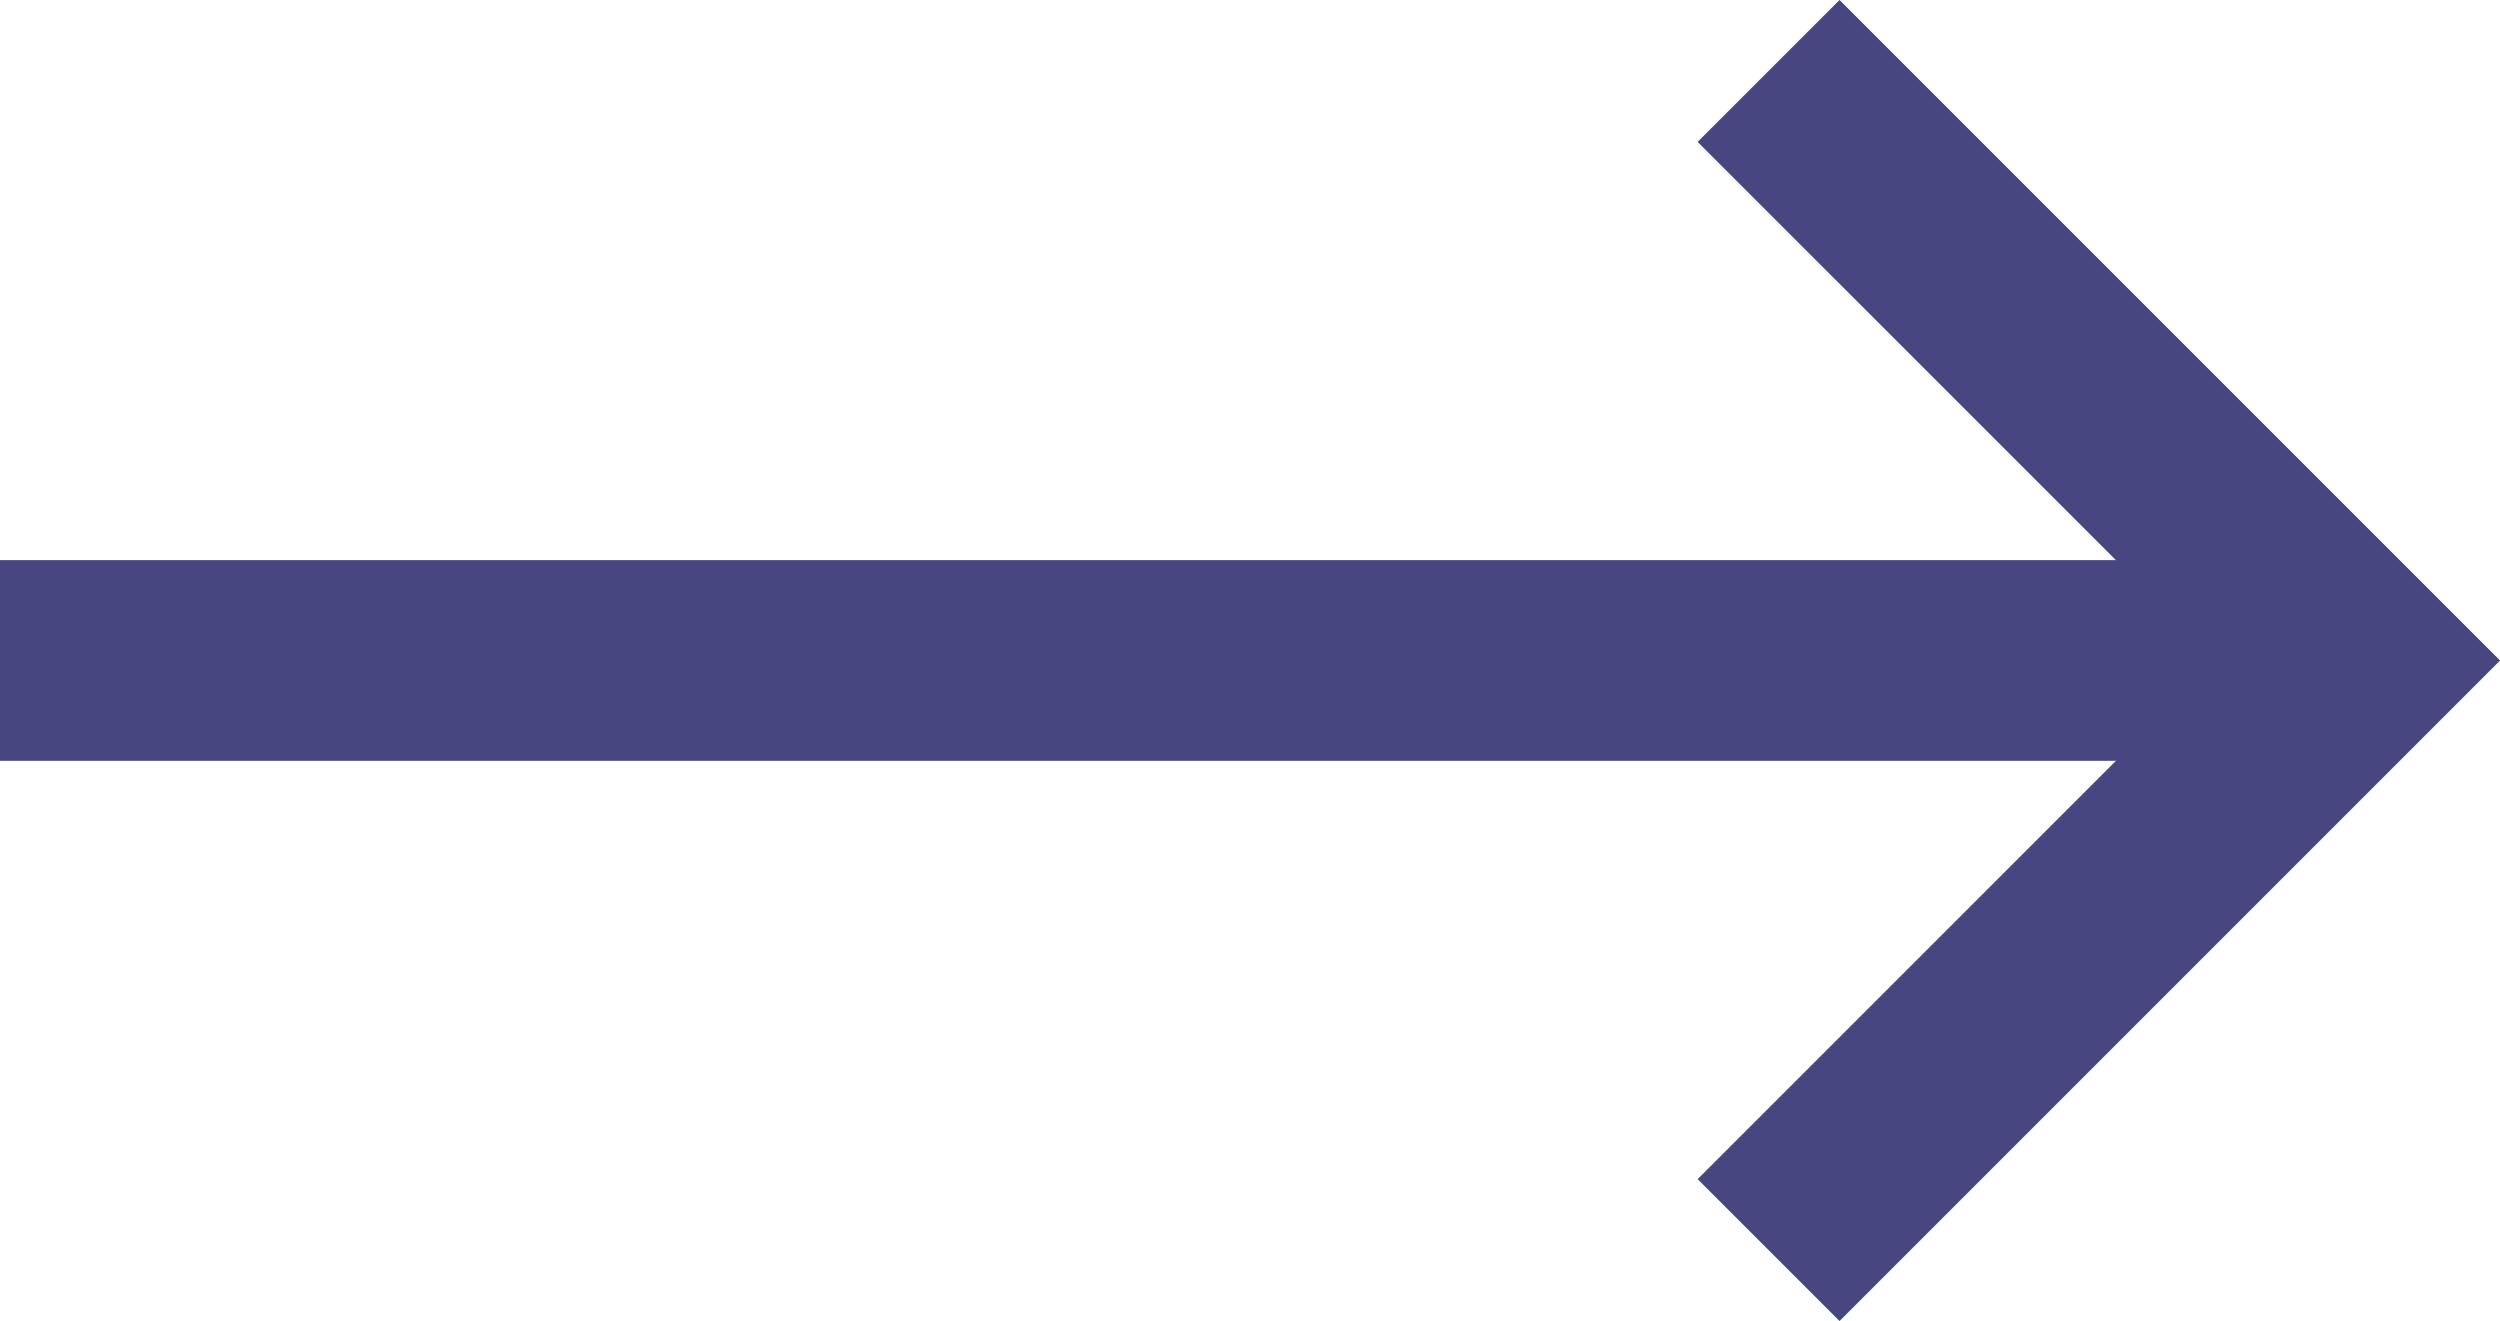
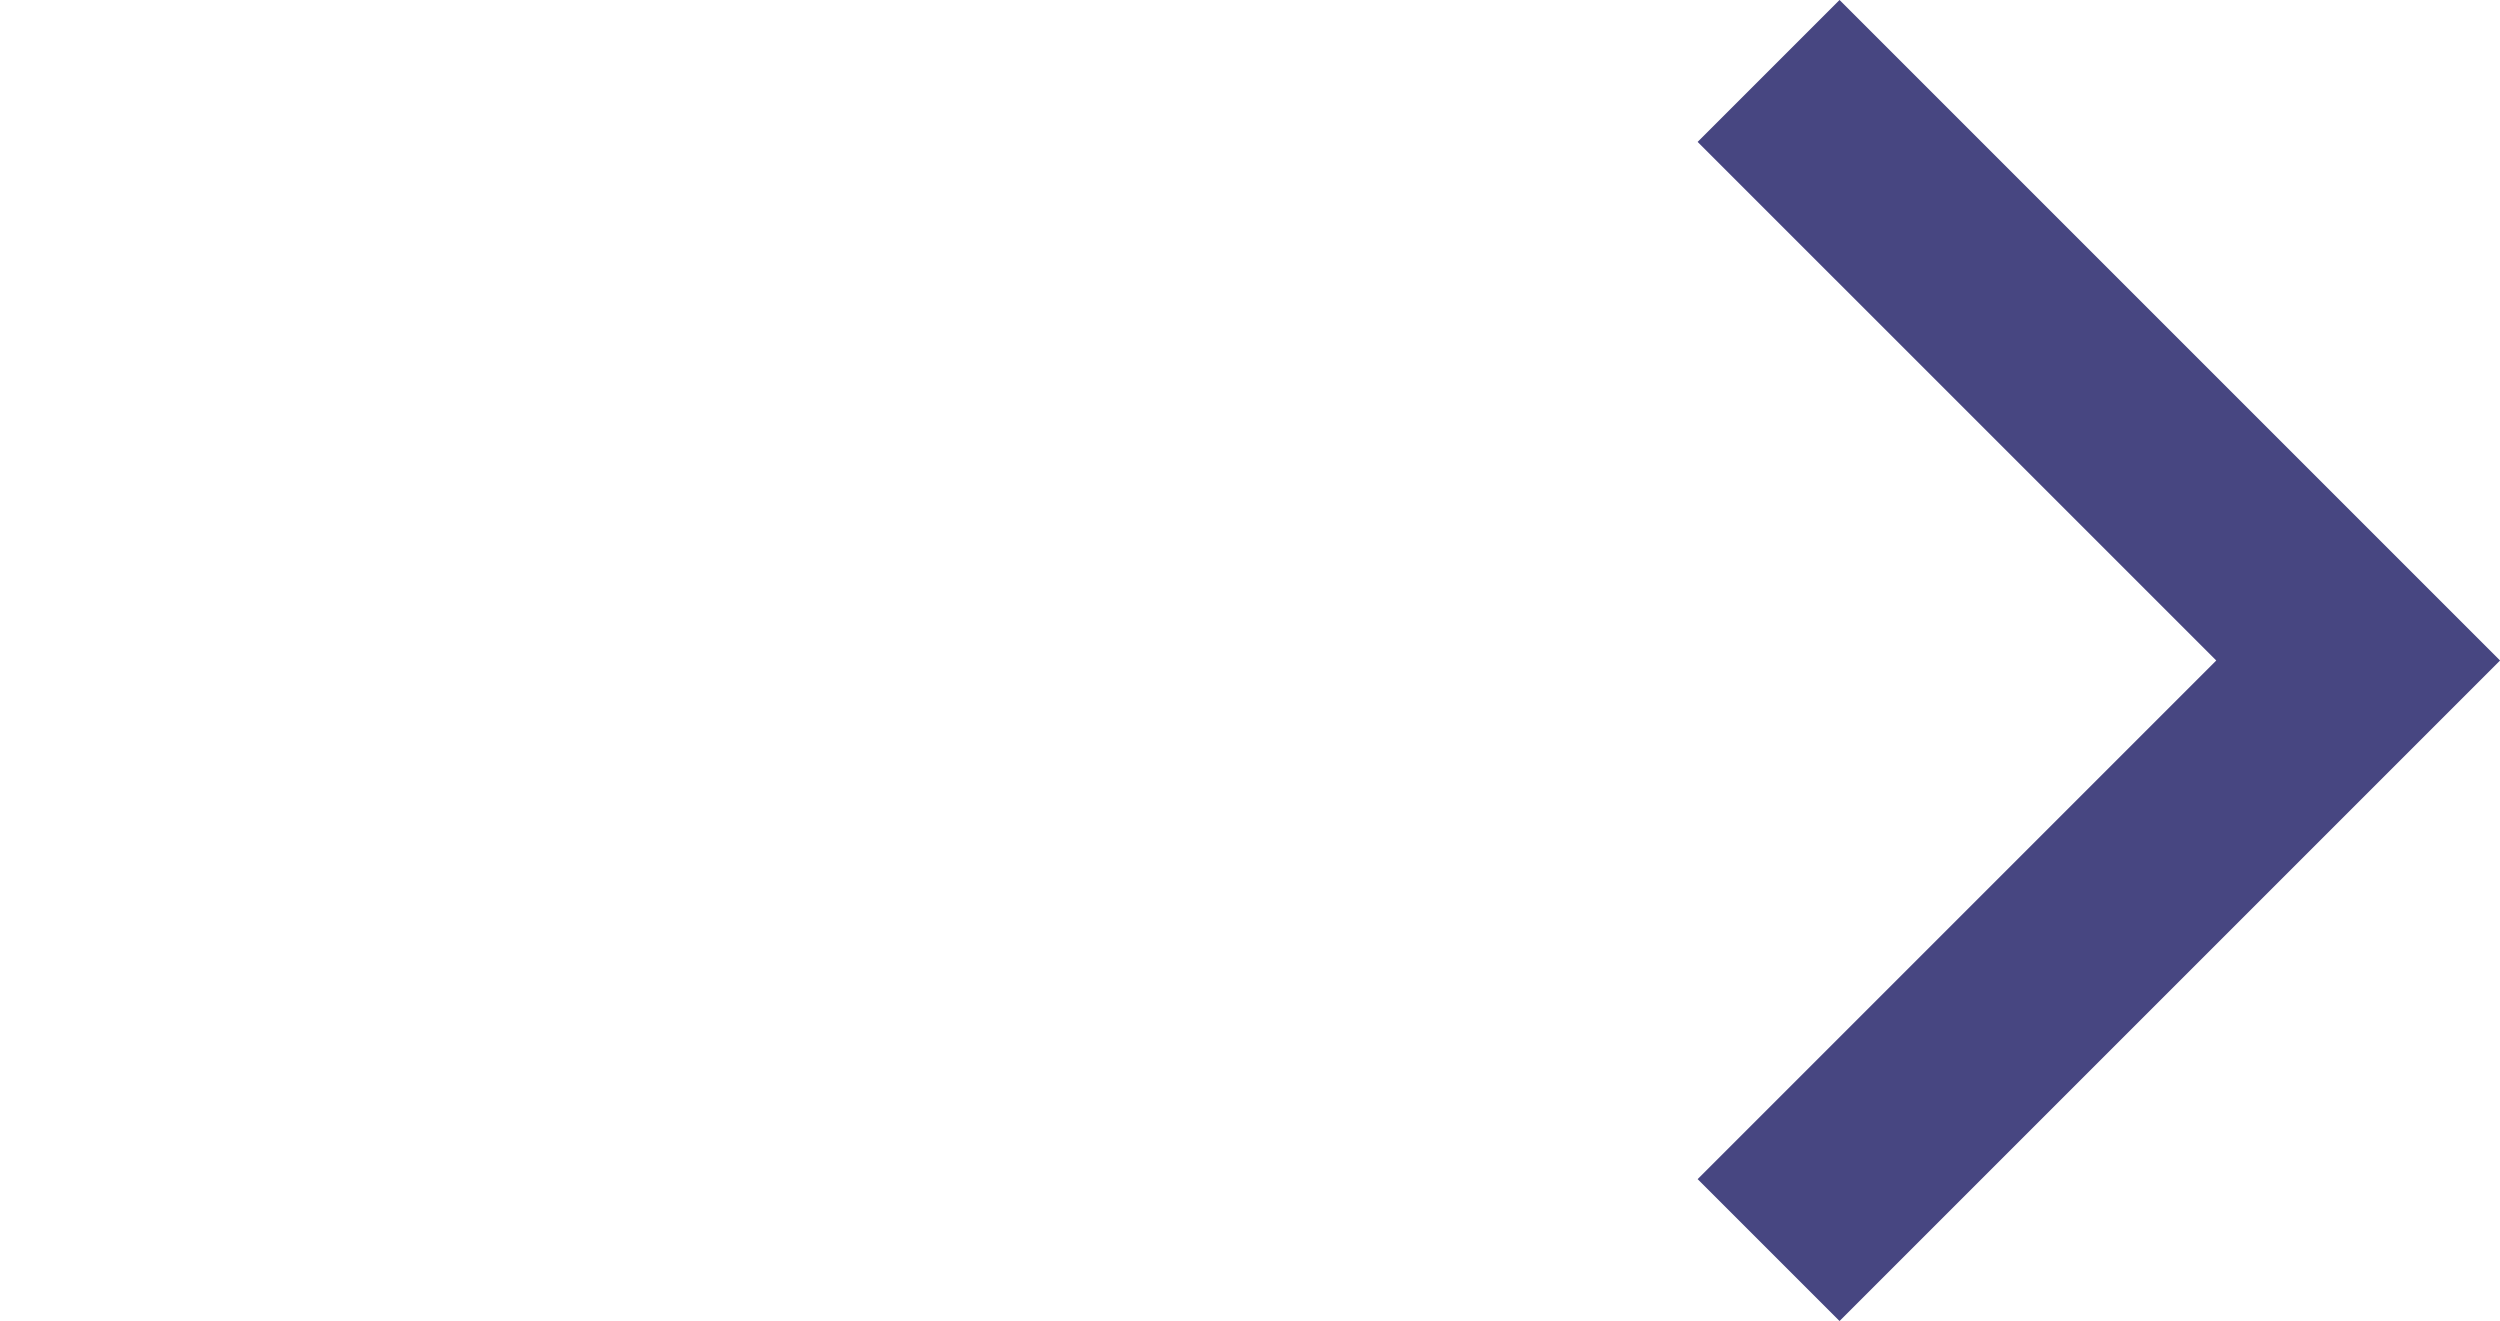
<svg xmlns="http://www.w3.org/2000/svg" width="24.914" height="13.164" viewBox="0 0 24.914 13.164">
  <g id="Group_27922" data-name="Group 27922" transform="translate(-280.436 -3572.793)">
-     <line id="Line_287" data-name="Line 287" x2="23.5" transform="translate(280.436 3579.375)" fill="none" stroke="#474681" stroke-width="2" />
    <path id="Path_93792" data-name="Path 93792" d="M0,0H8.309V8.309" transform="translate(298.061 3573.5) rotate(45)" fill="none" stroke="#474681" stroke-width="2" />
  </g>
</svg>